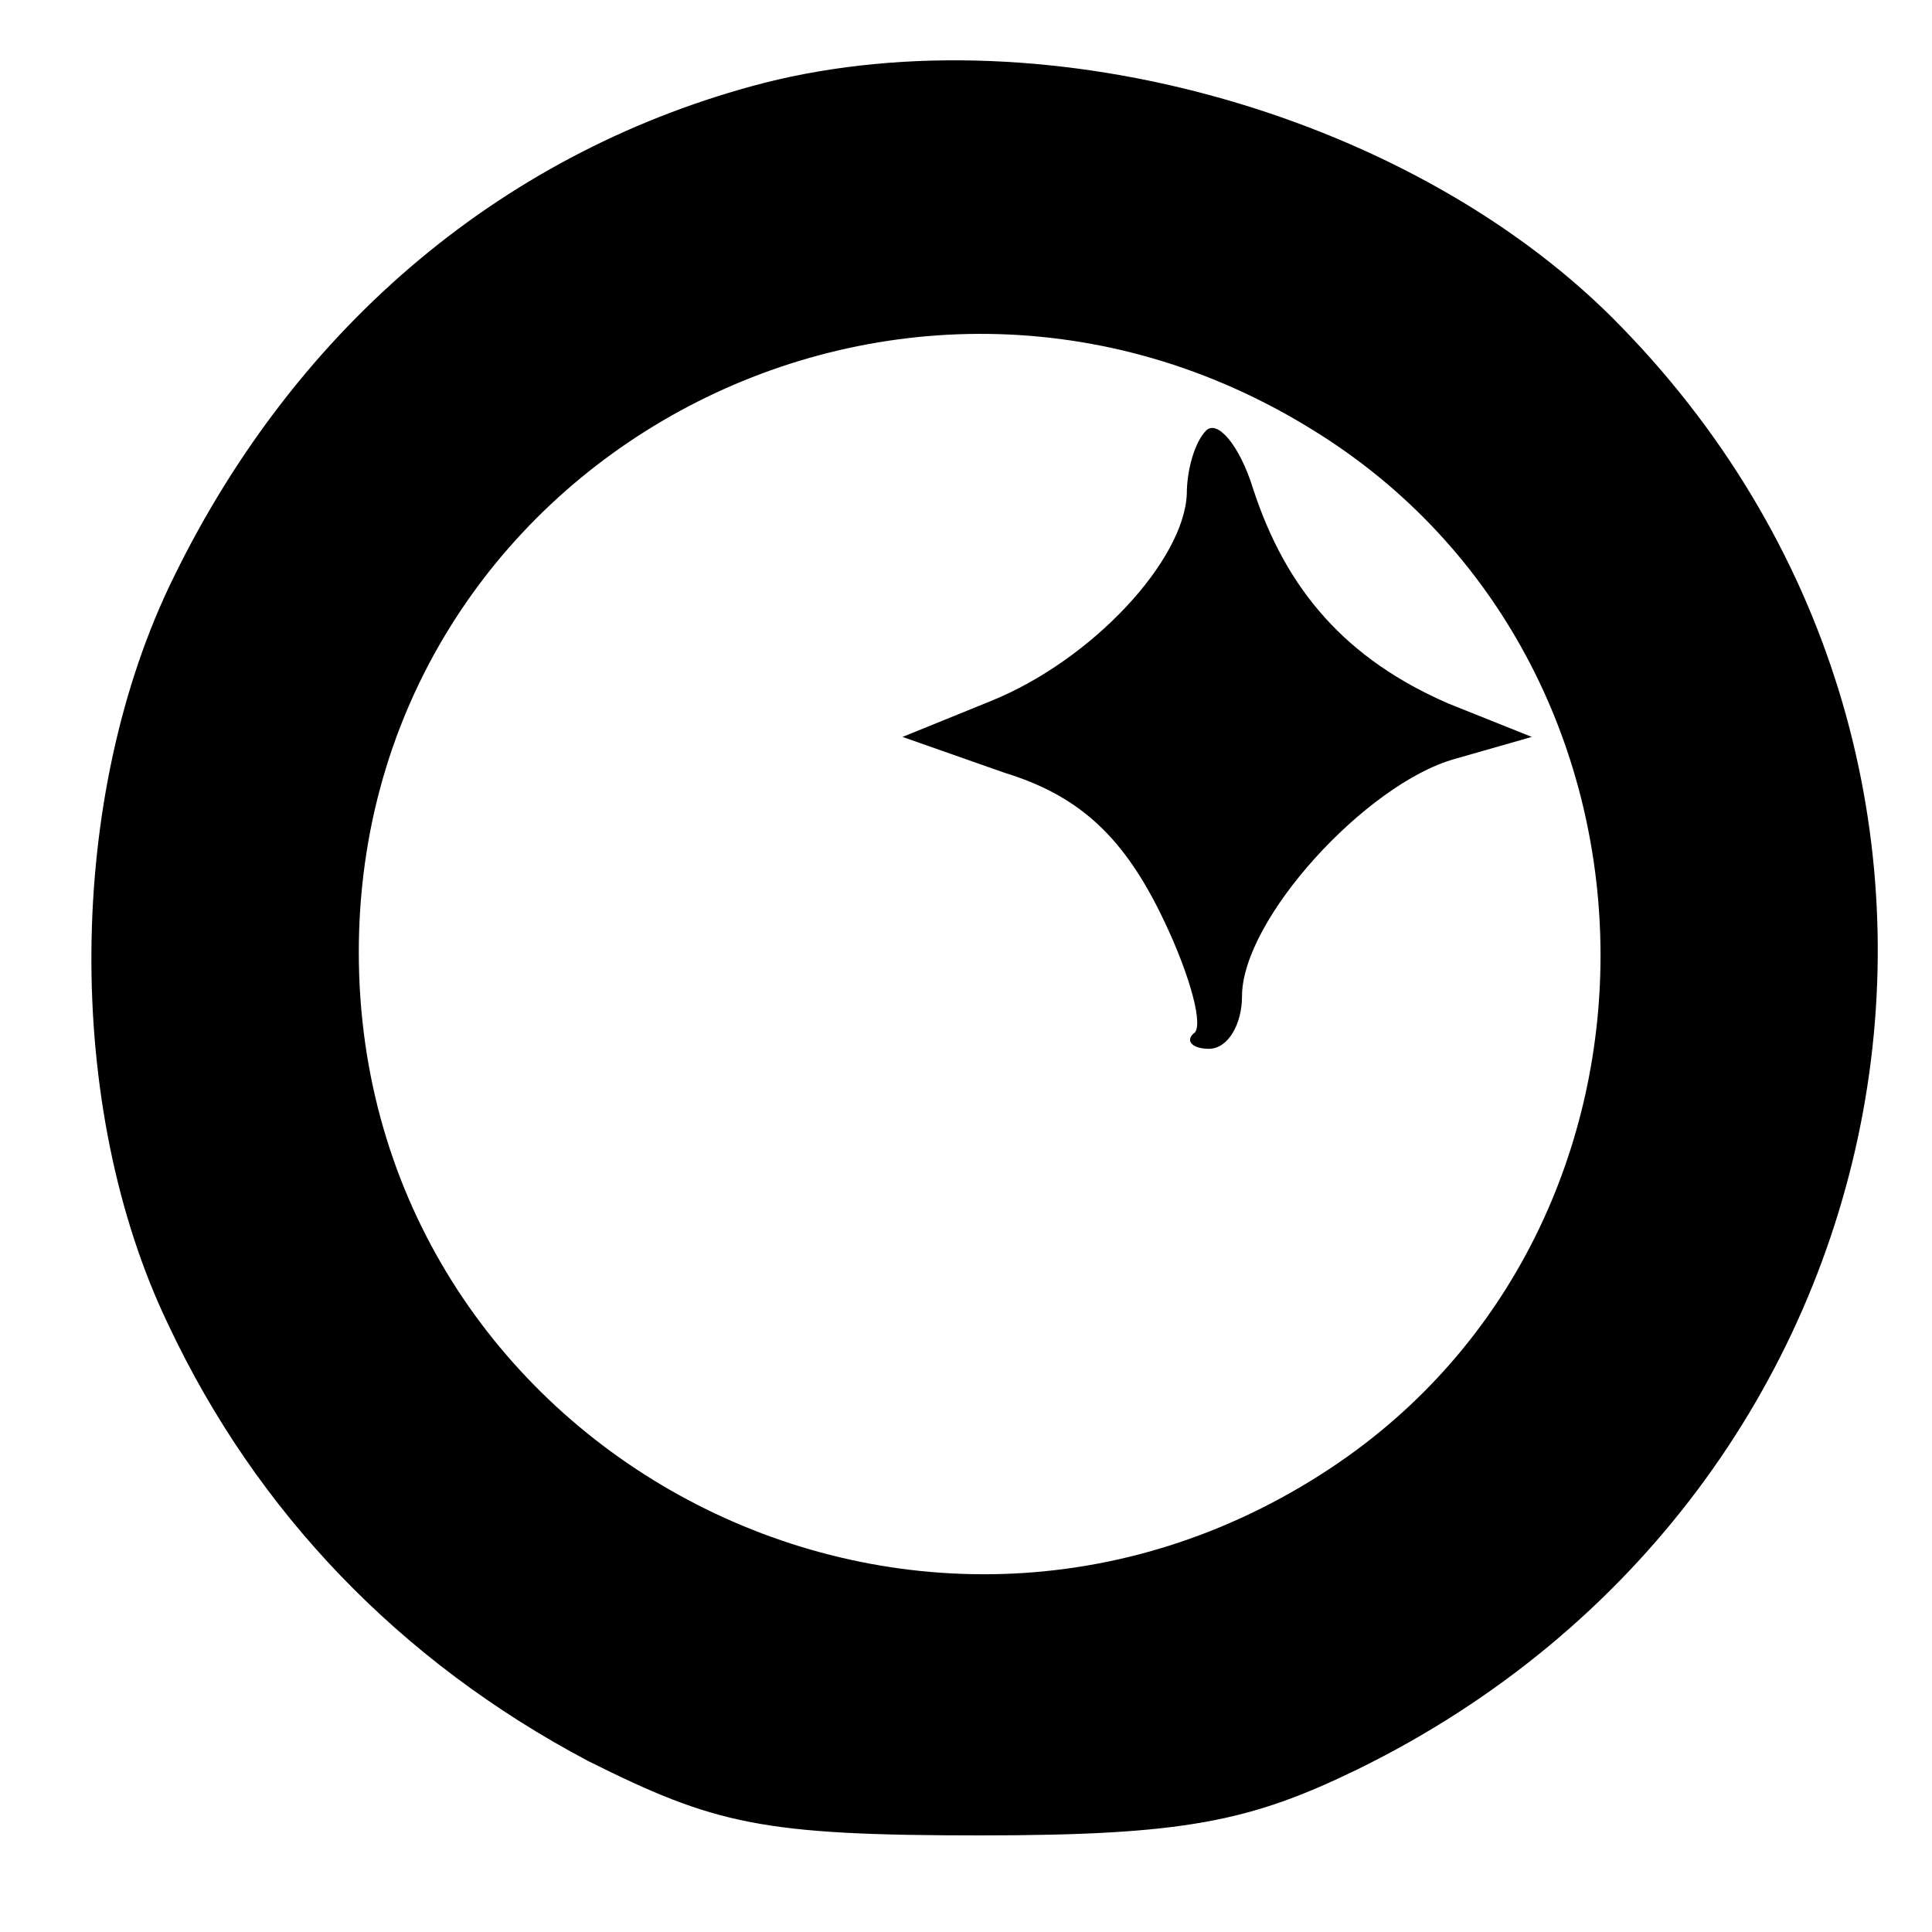
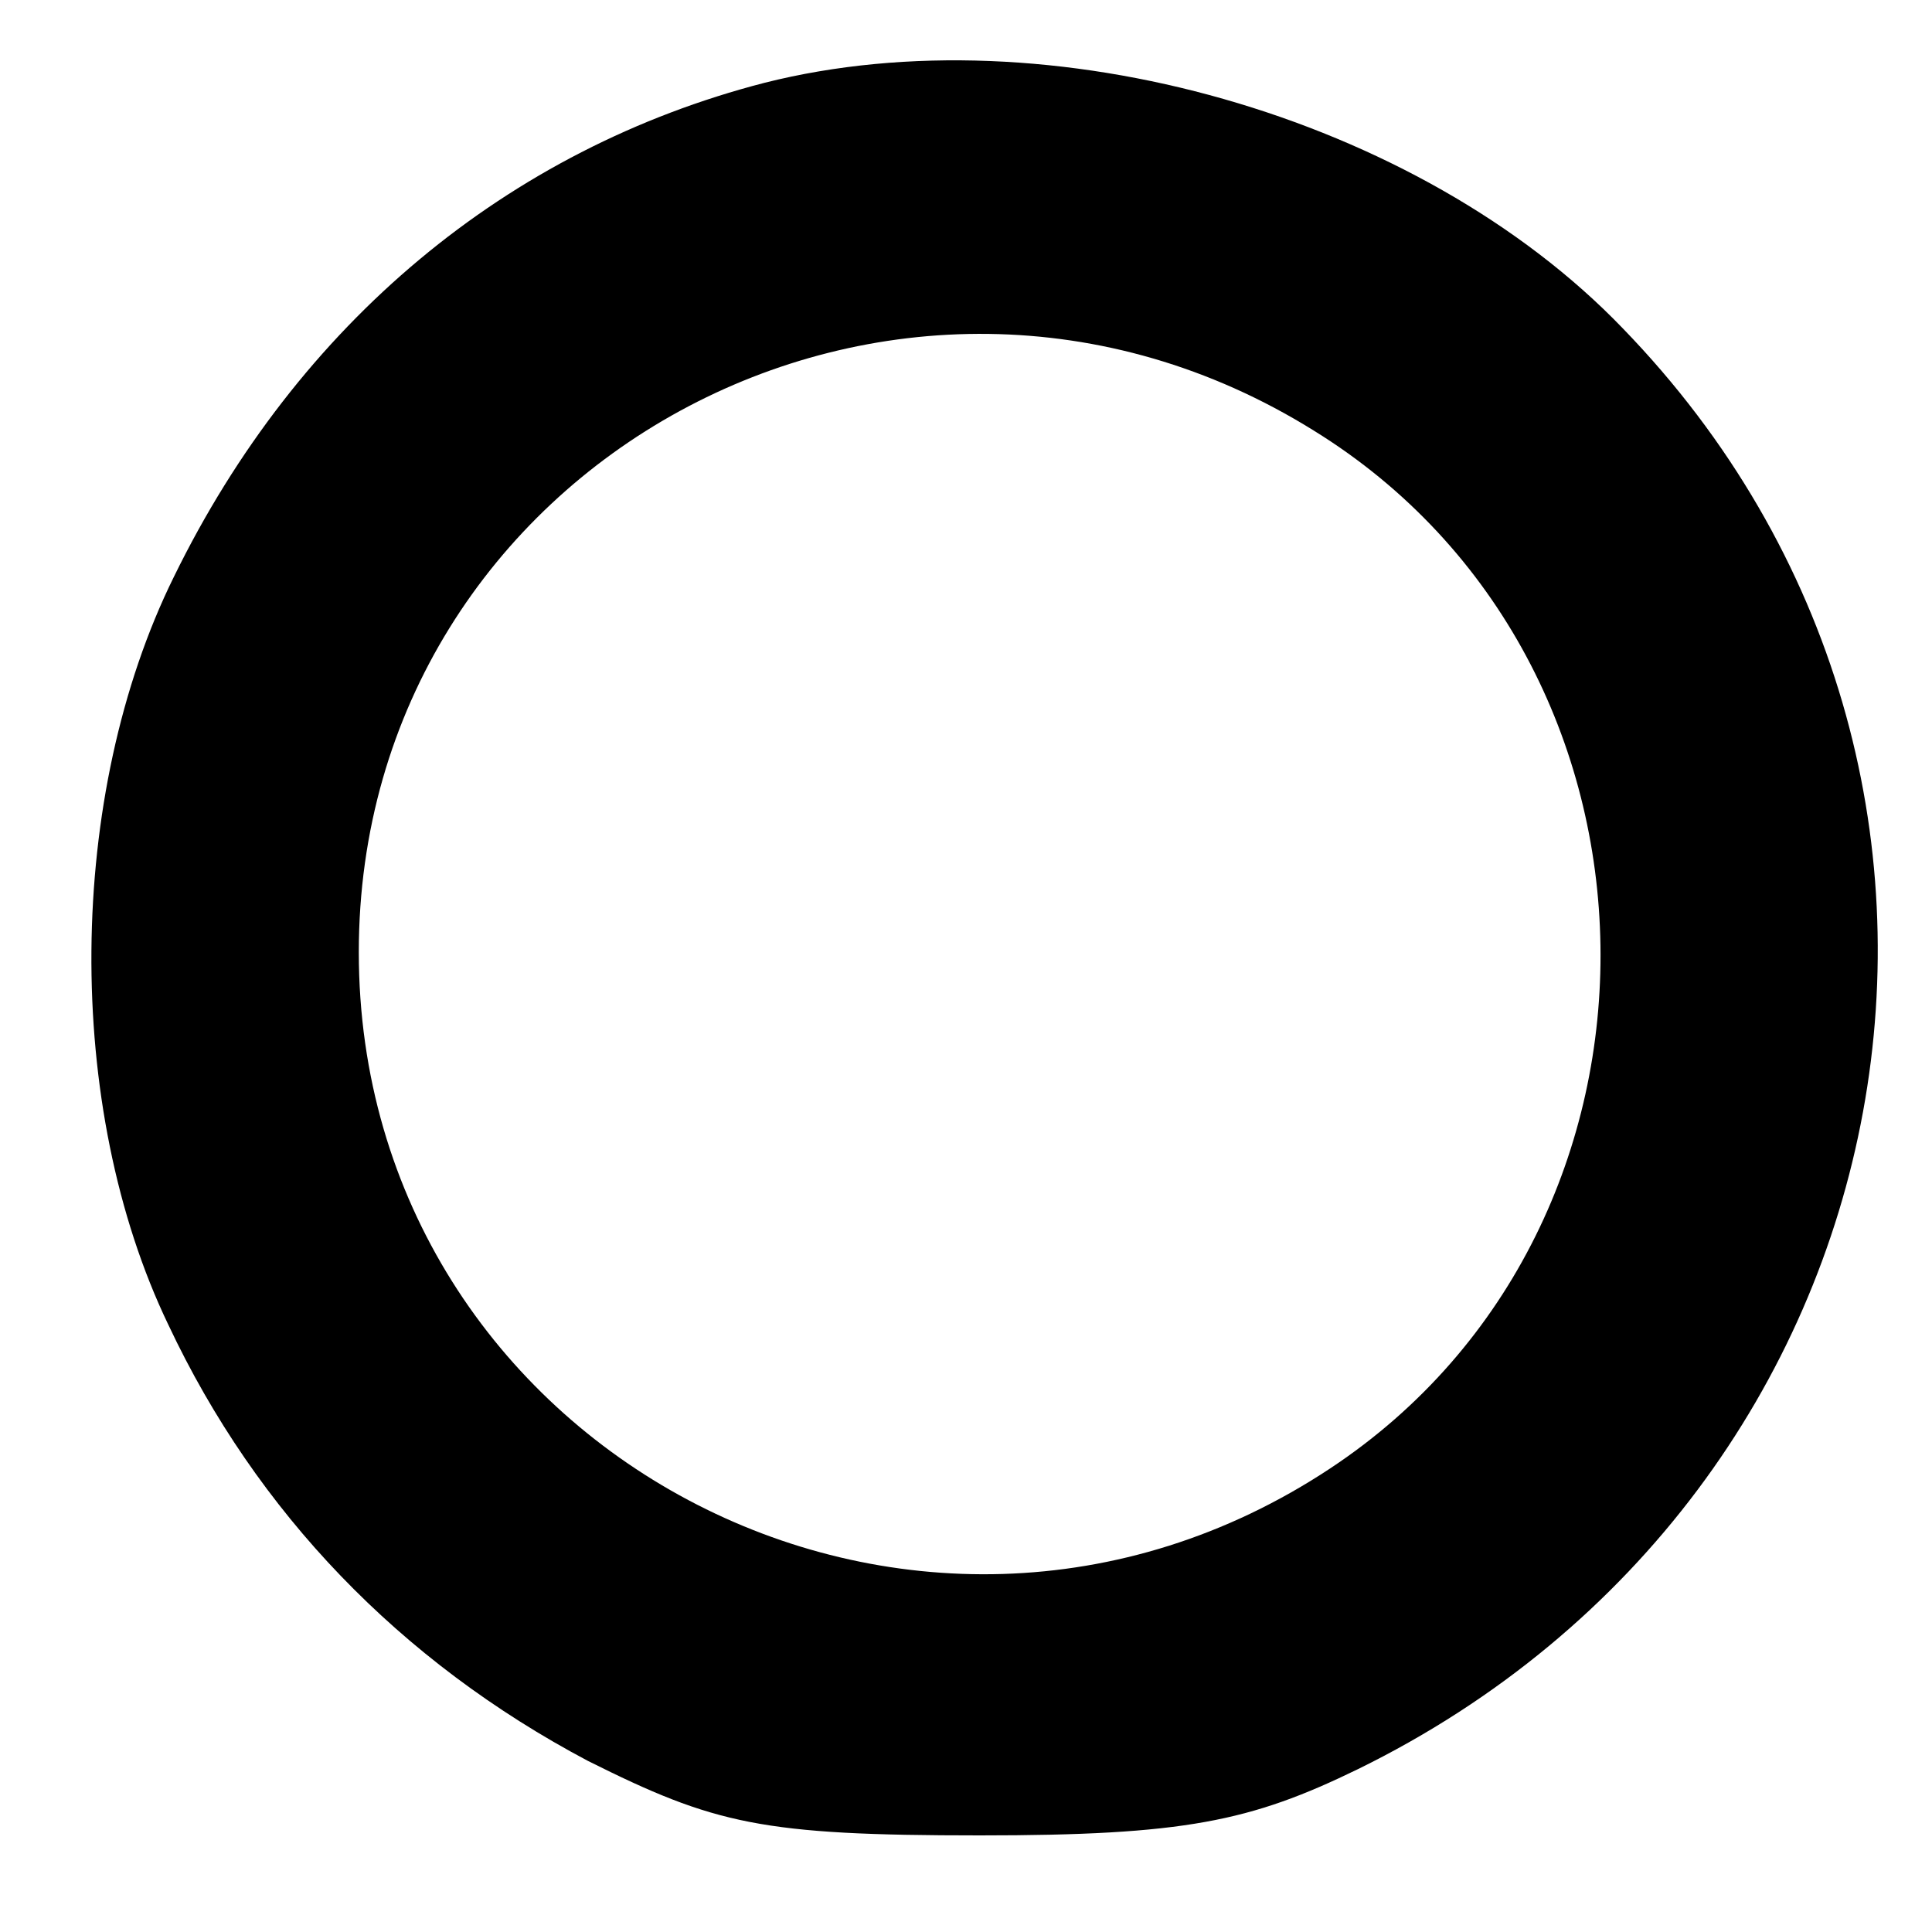
<svg xmlns="http://www.w3.org/2000/svg" version="1.0" width="70pt" height="70pt" viewBox="0 0 70 70" preserveAspectRatio="xMidYMid meet">
  <g transform="translate(0,70) scale(0.1,-0.1)" fill="#000000" stroke="none">
    <path d="M277 670 c-93 -24 -169 -87 -214 -179 -39 -79 -40 -192 -2 -271 32 -68 84 -122 152 -158 46 -23 63 -27 142 -27 74 0 98 5 137 24 204 100 252 361 96 522 -74 77 -208 115 -311 89z m199 -126 c136 -84 139 -288 6 -376 -151 -100 -352 7 -352 187 0 177 195 283 346 189z" />
-     <path d="M437 544 c-4 -4 -7 -14 -7 -23 -1 -24 -34 -60 -71 -75 l-32 -13 37 -13 c26 -8 42 -22 56 -50 10 -20 16 -40 13 -44 -4 -3 -1 -6 5 -6 7 0 12 9 12 19 0 28 45 77 77 86 l28 8 -30 12 c-37 16 -59 41 -71 78 -5 16 -13 25 -17 21z" />
  </g>
</svg>